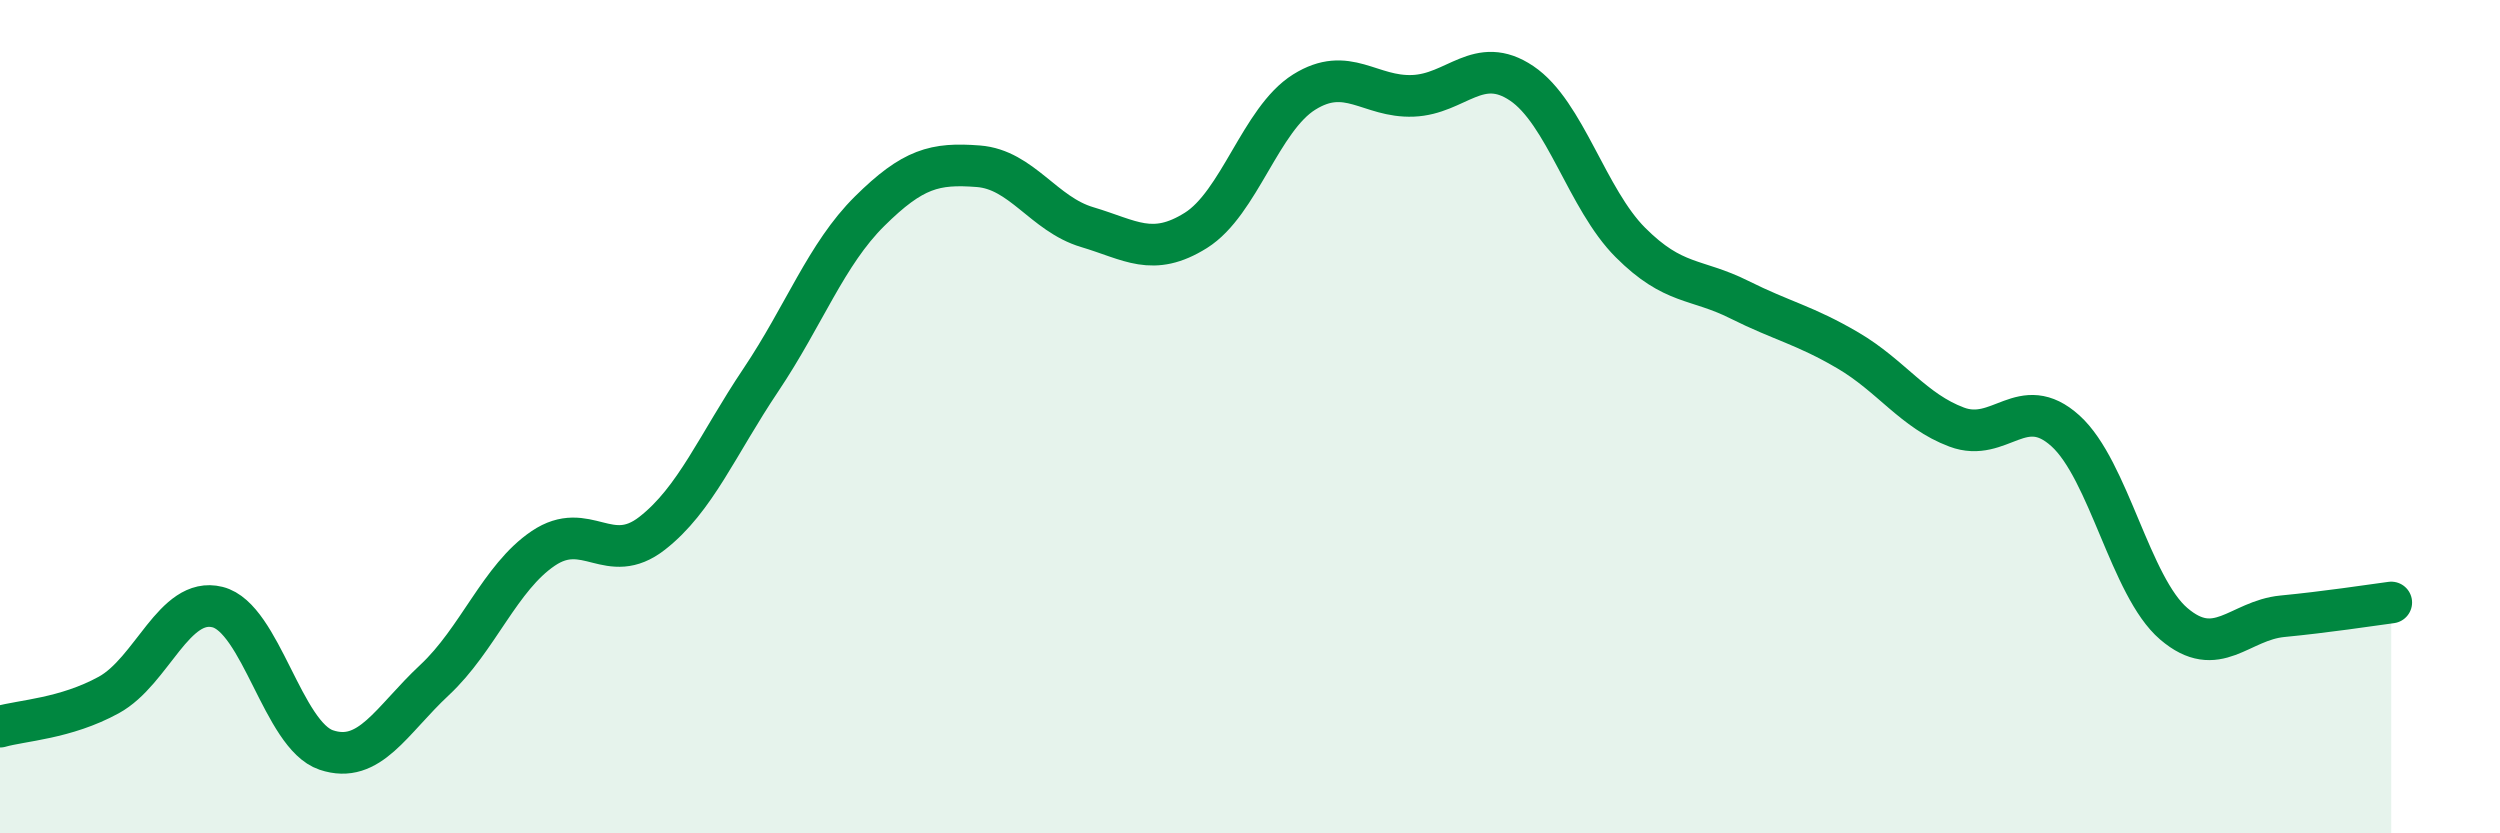
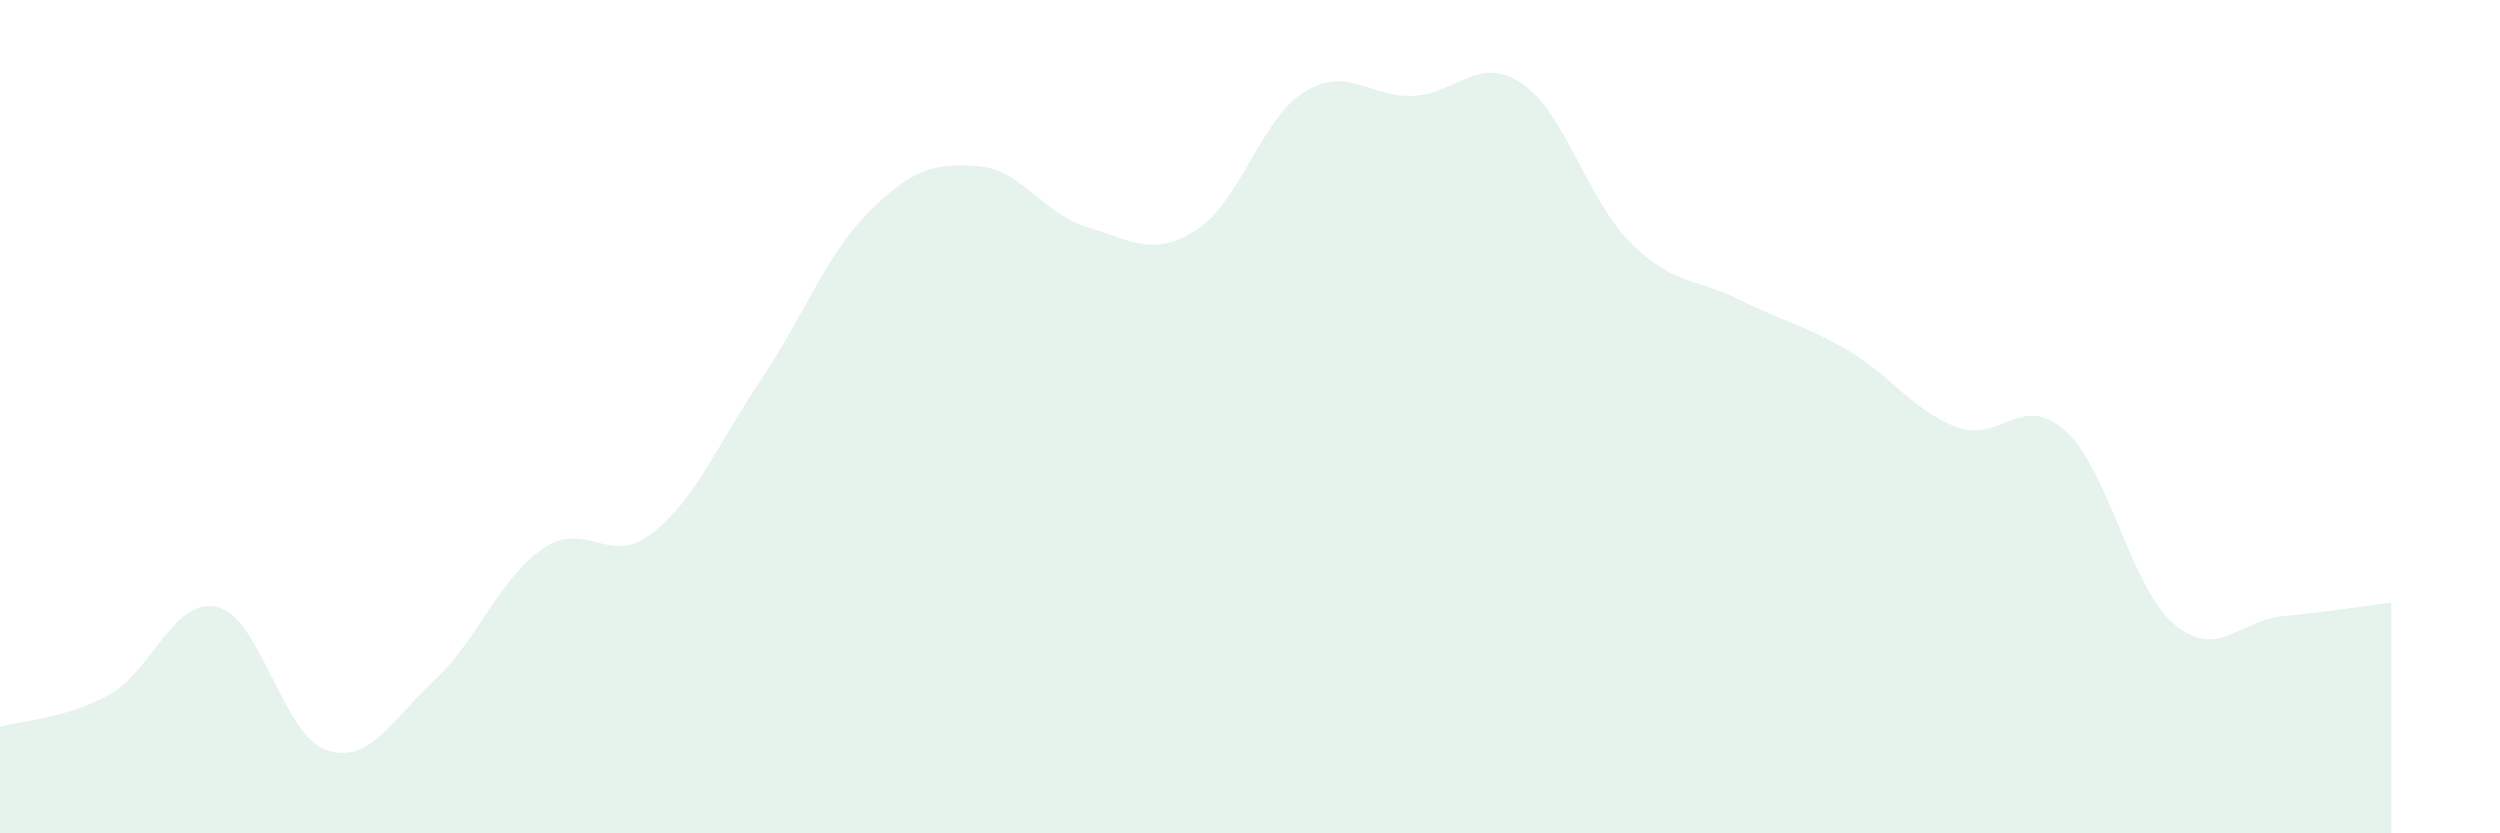
<svg xmlns="http://www.w3.org/2000/svg" width="60" height="20" viewBox="0 0 60 20">
  <path d="M 0,17.44 C 0.52,17.29 1.57,17.25 2.61,16.68 C 3.65,16.11 4.18,14.31 5.22,14.57 C 6.26,14.83 6.79,17.65 7.83,18 C 8.87,18.35 9.39,17.29 10.43,16.32 C 11.47,15.35 12,13.86 13.04,13.16 C 14.08,12.46 14.61,13.61 15.65,12.8 C 16.69,11.99 17.22,10.67 18.26,9.12 C 19.3,7.57 19.83,6.1 20.87,5.07 C 21.91,4.04 22.44,3.91 23.48,3.99 C 24.52,4.07 25.05,5.14 26.09,5.45 C 27.13,5.76 27.66,6.18 28.7,5.53 C 29.74,4.88 30.26,2.86 31.3,2.21 C 32.34,1.56 32.87,2.34 33.91,2.3 C 34.95,2.26 35.48,1.3 36.52,2 C 37.56,2.7 38.09,4.78 39.13,5.82 C 40.17,6.86 40.7,6.67 41.74,7.19 C 42.78,7.71 43.31,7.8 44.35,8.41 C 45.39,9.02 45.92,9.86 46.96,10.25 C 48,10.64 48.53,9.4 49.57,10.34 C 50.61,11.28 51.13,14.08 52.17,14.97 C 53.21,15.86 53.74,14.89 54.78,14.79 C 55.82,14.69 56.87,14.53 57.39,14.46L57.39 20L0 20Z" fill="#008740" opacity="0.1" stroke-linecap="round" stroke-linejoin="round" />
-   <path d="M 0,17.44 C 0.52,17.29 1.57,17.25 2.61,16.68 C 3.65,16.11 4.18,14.31 5.22,14.57 C 6.26,14.83 6.79,17.65 7.83,18 C 8.87,18.35 9.39,17.29 10.43,16.32 C 11.47,15.35 12,13.86 13.04,13.16 C 14.08,12.46 14.61,13.61 15.65,12.8 C 16.69,11.99 17.22,10.67 18.26,9.12 C 19.3,7.57 19.83,6.1 20.87,5.07 C 21.91,4.04 22.44,3.91 23.48,3.99 C 24.52,4.07 25.05,5.14 26.09,5.45 C 27.13,5.76 27.66,6.18 28.7,5.53 C 29.74,4.88 30.26,2.86 31.3,2.21 C 32.34,1.56 32.87,2.34 33.91,2.3 C 34.95,2.26 35.48,1.3 36.52,2 C 37.56,2.7 38.09,4.78 39.13,5.82 C 40.17,6.86 40.7,6.67 41.74,7.19 C 42.78,7.71 43.31,7.8 44.35,8.41 C 45.39,9.02 45.92,9.86 46.96,10.25 C 48,10.64 48.53,9.4 49.57,10.34 C 50.61,11.28 51.13,14.08 52.17,14.97 C 53.21,15.86 53.74,14.89 54.78,14.79 C 55.82,14.69 56.87,14.53 57.39,14.46" stroke="#008740" stroke-width="1" fill="none" stroke-linecap="round" stroke-linejoin="round" />
</svg>